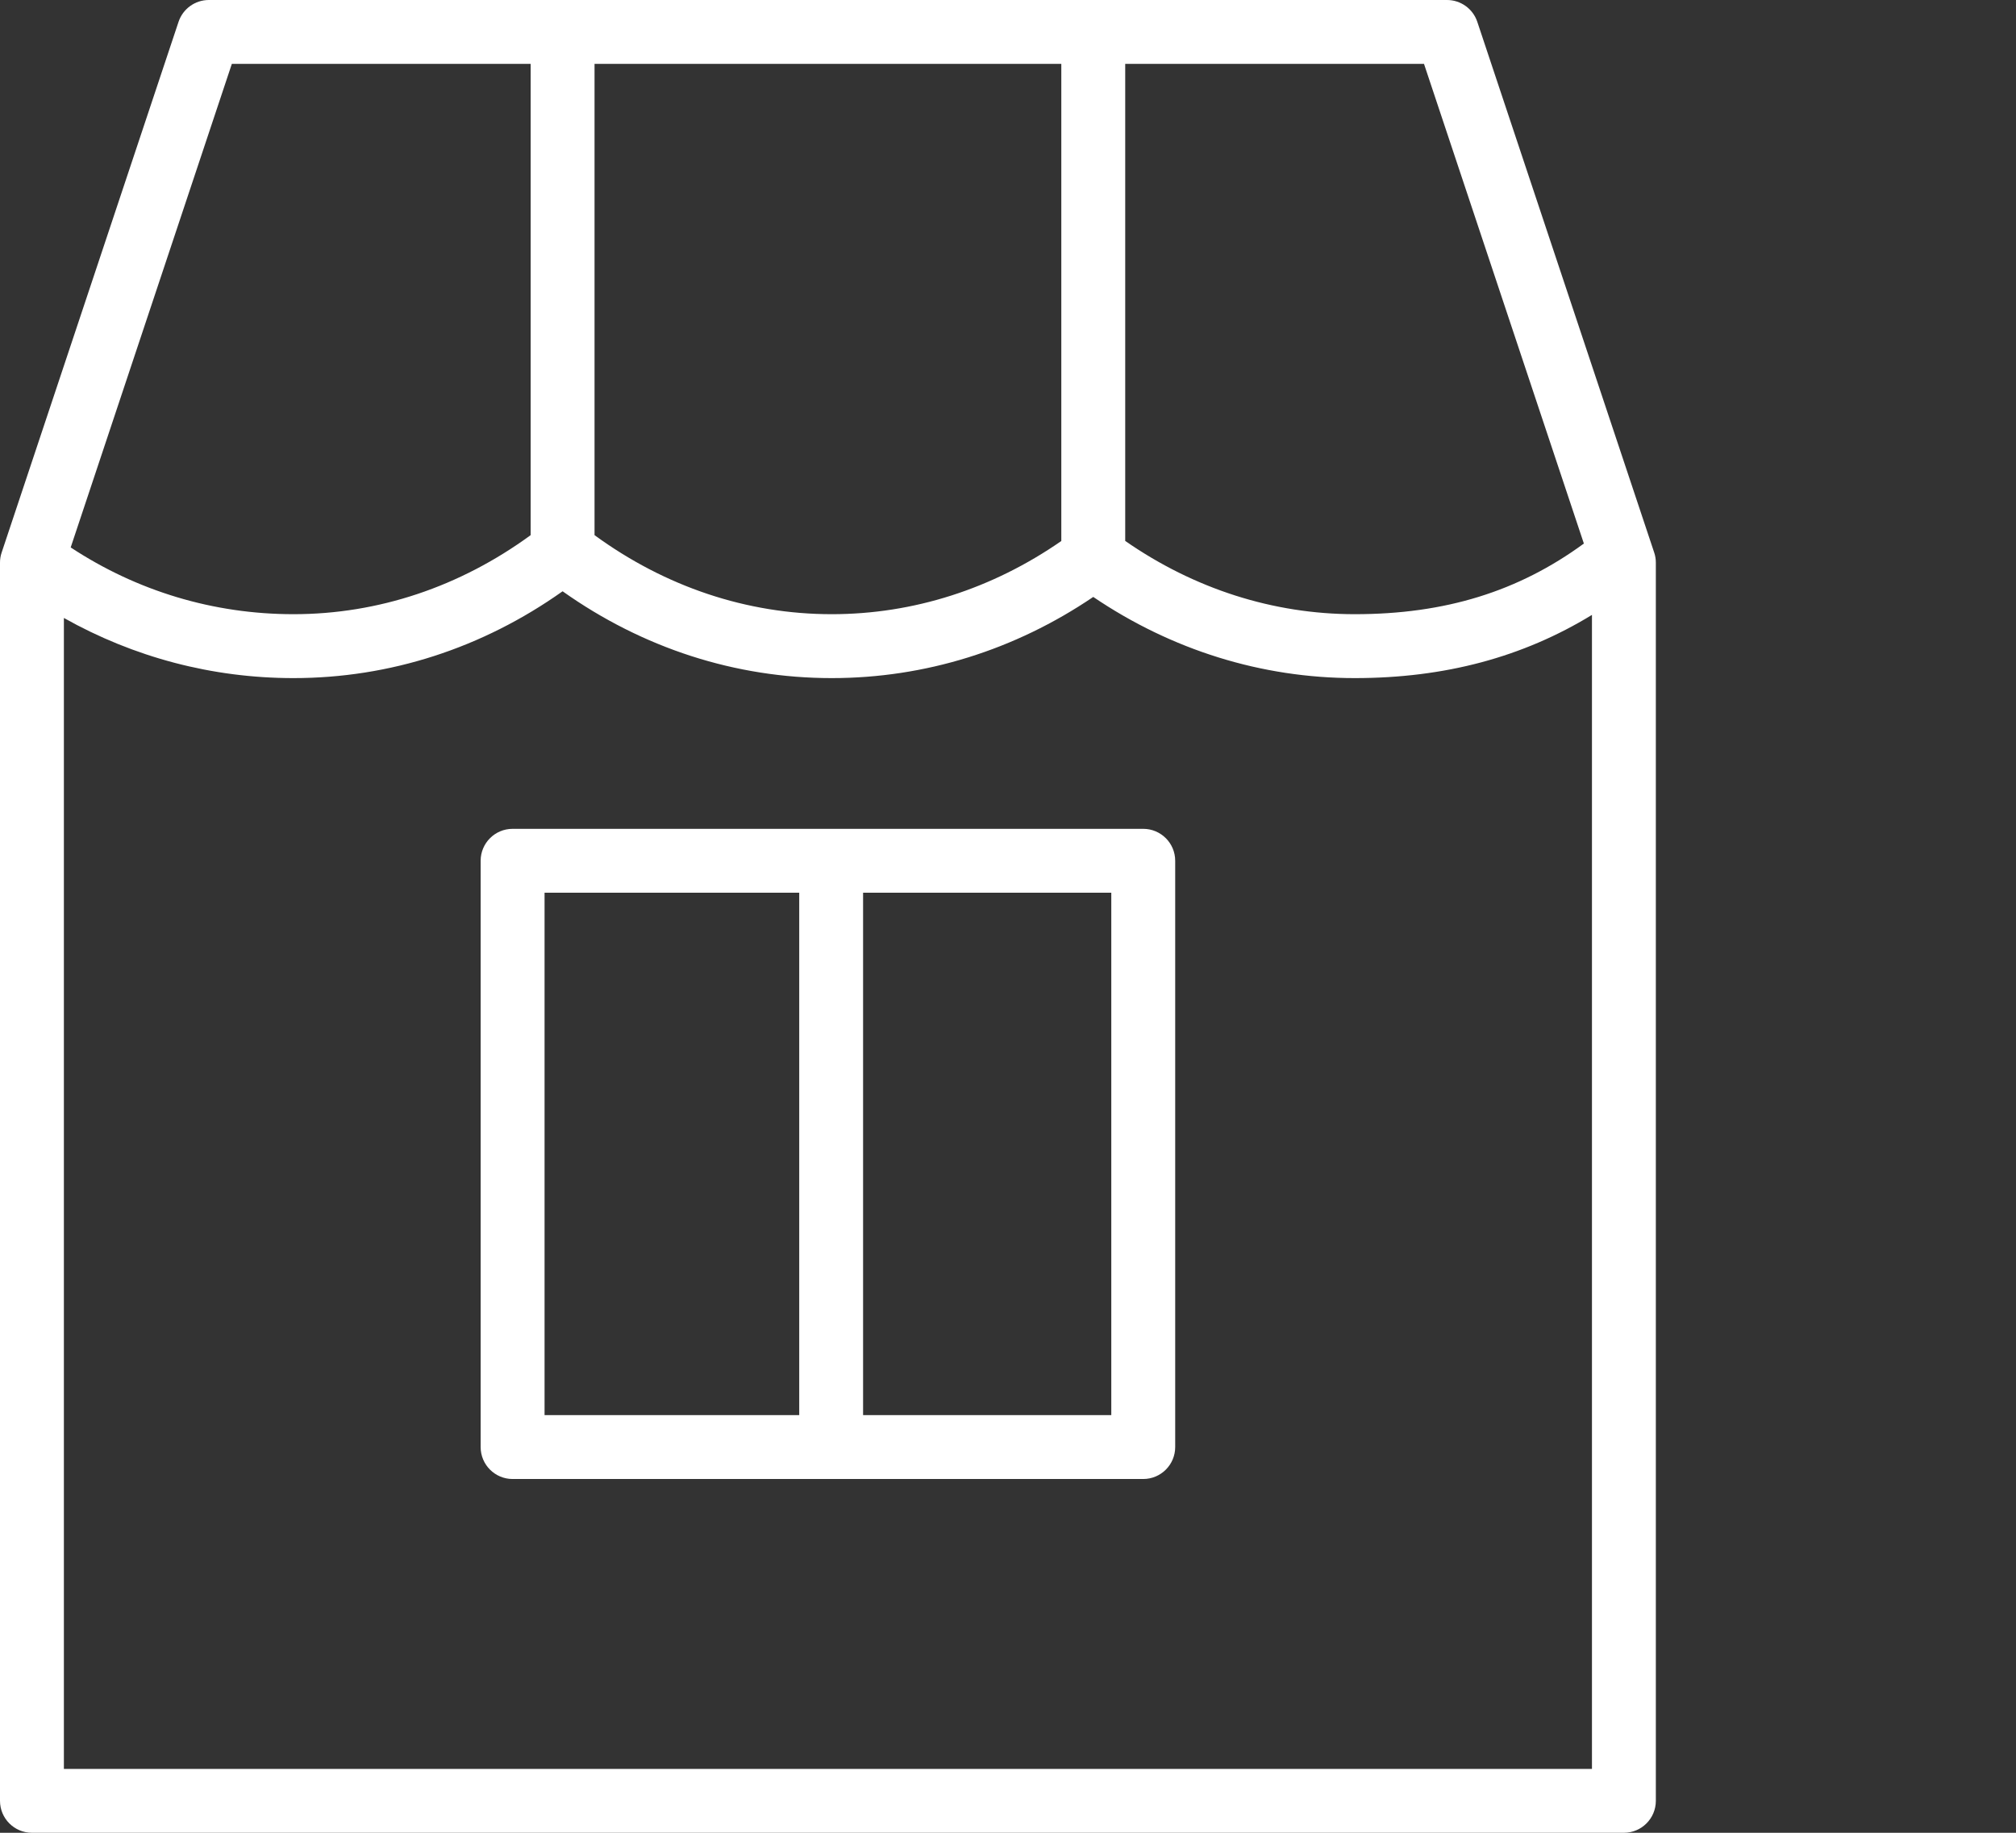
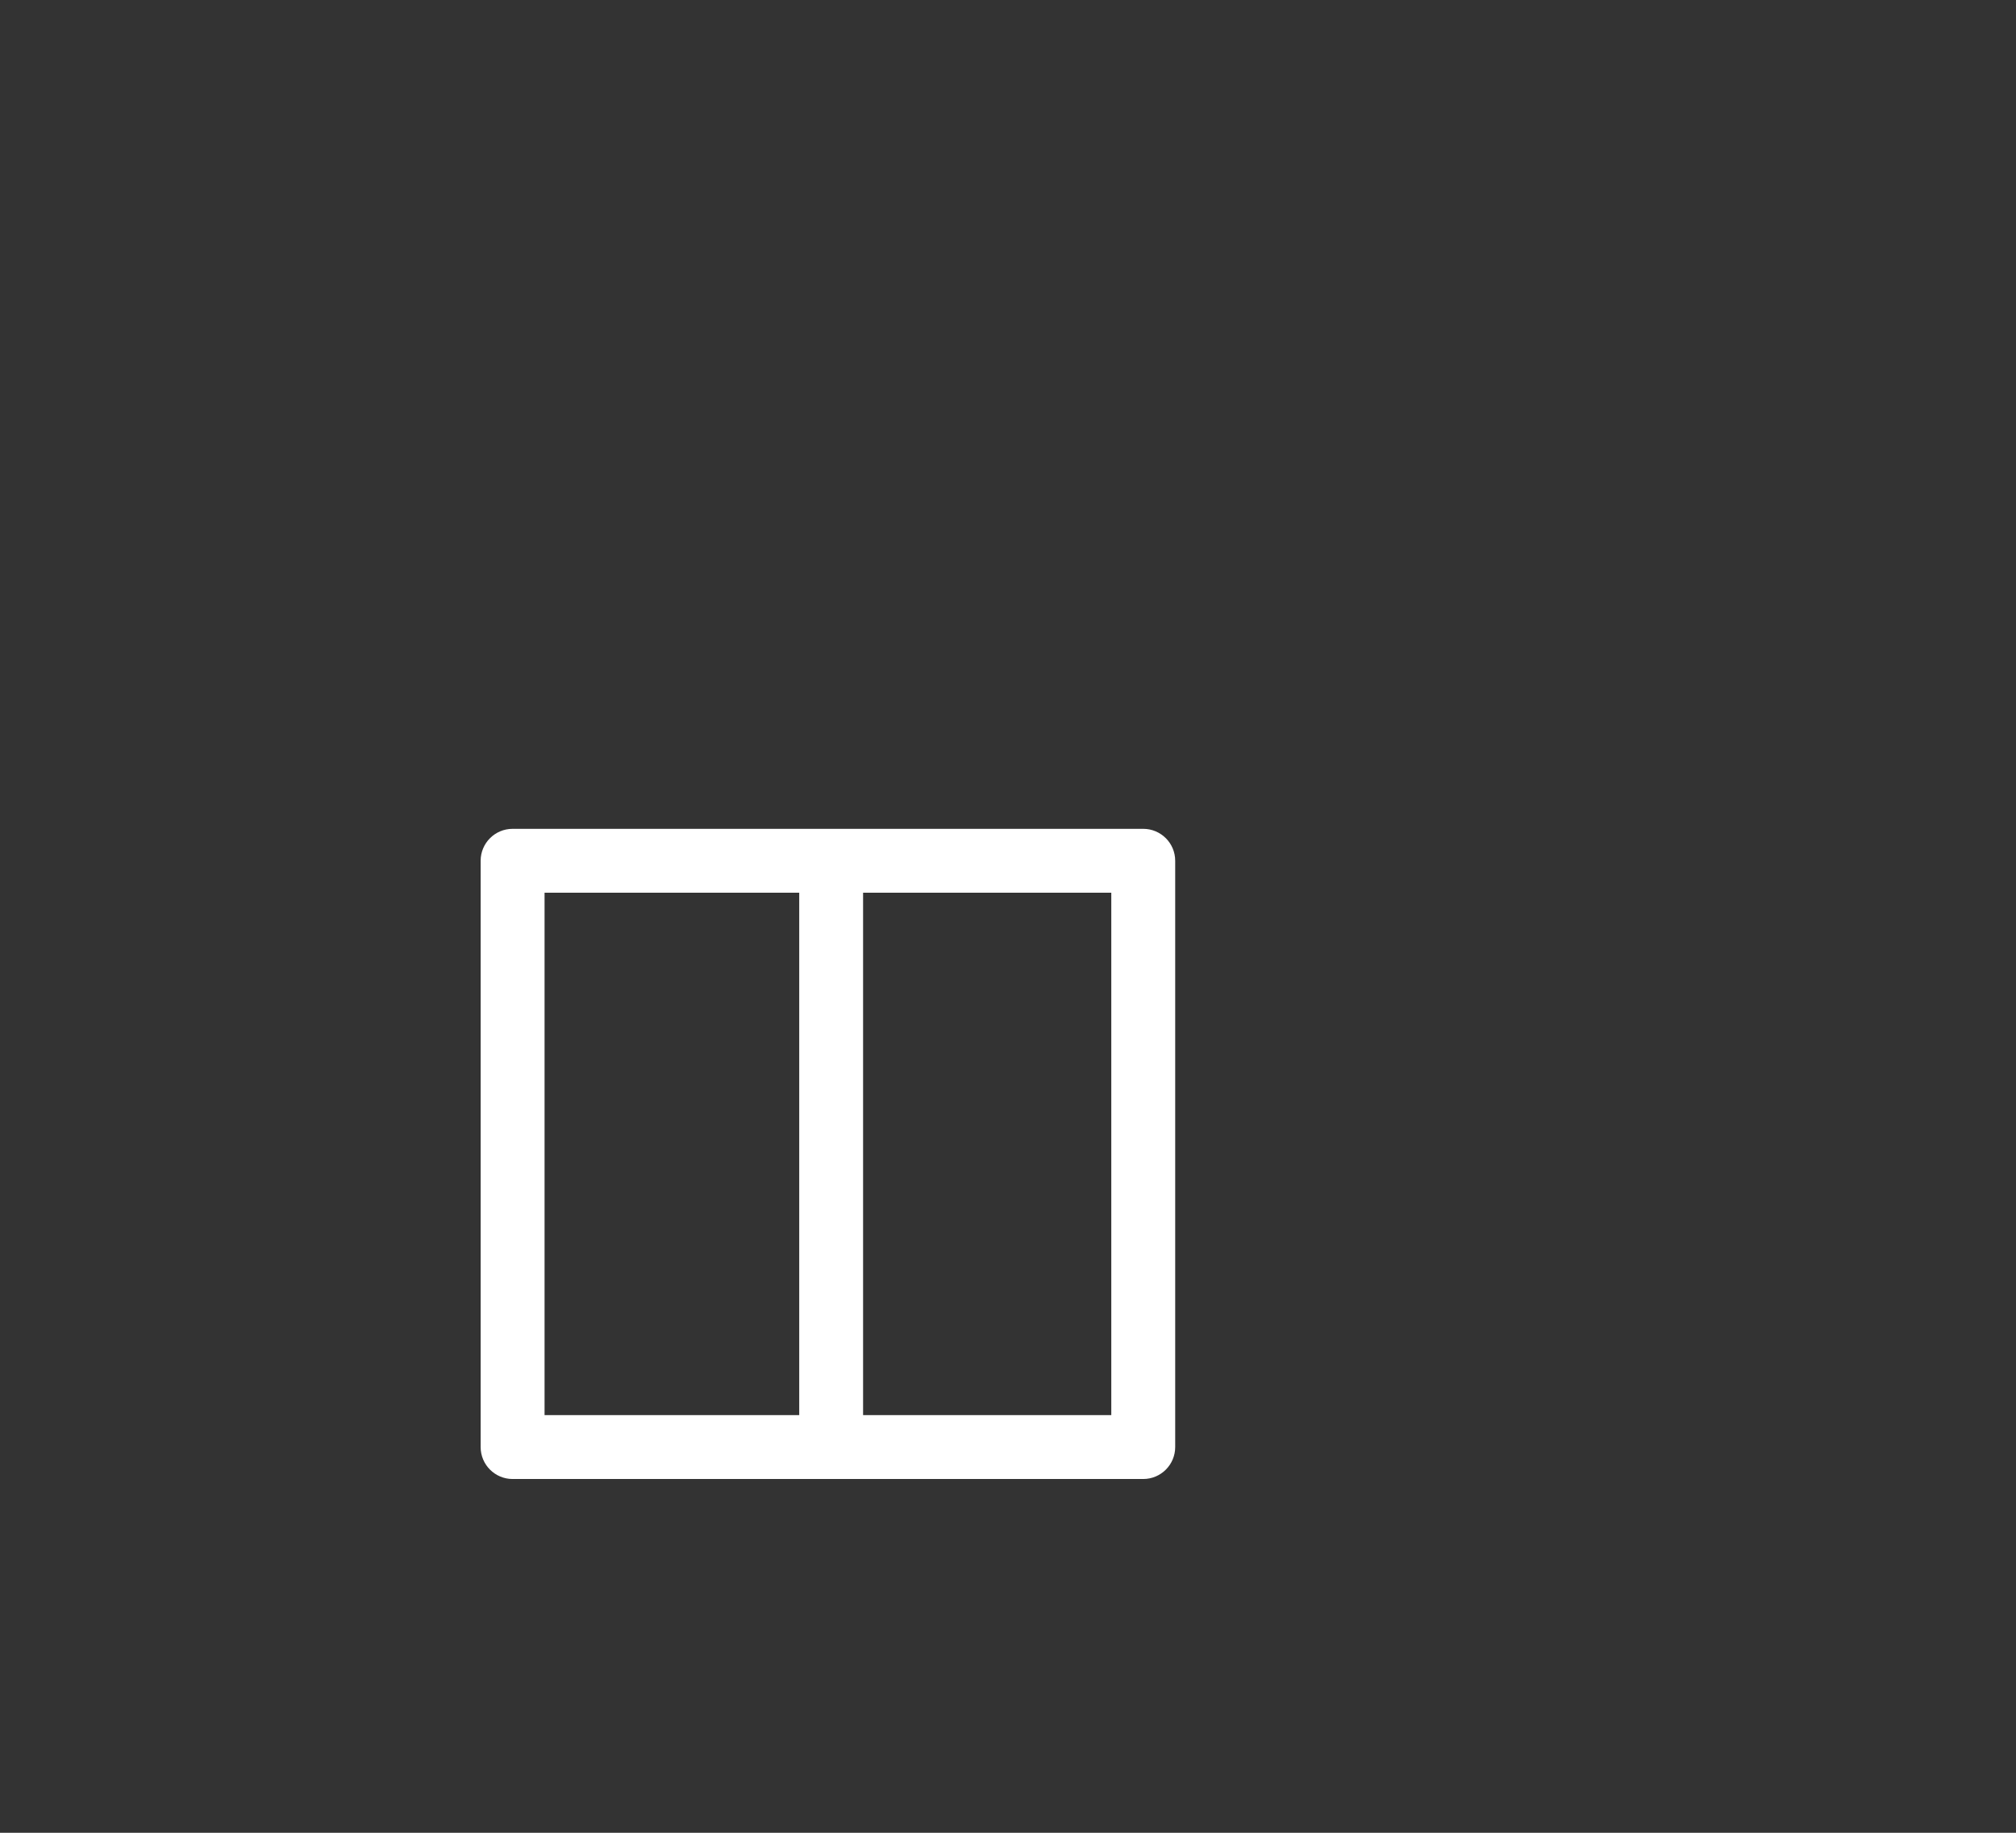
<svg xmlns="http://www.w3.org/2000/svg" width="77px" height="70px" viewBox="0 0 77 70" version="1.1">
  <rect x="0" y="0" width="77" height="70" fill="#333333" stroke="none" />
  <title>8521198E-B4A8-4A5C-BF16-FFF12F06ADC6</title>
  <g id="10.-Media" stroke="none" stroke-width="1" fill="none" fill-rule="evenodd">
    <g id="media" transform="translate(-454, -457)">
      <g id="stores" transform="translate(454, 457)">
        <rect id="Rectangle-Copy-3" x="0" y="0" width="77" height="70" />
        <g id="Tilda_Icons_3st_store-Copy" transform="translate(-0, 0)" fill="#FFFFFF" fill-rule="nonzero">
-           <path d="M63.181,21.103 L56.425,0.835 C56.259,0.336 55.793,0 55.268,0 L7.976,0 C7.451,0 6.985,0.336 6.819,0.835 L0.063,21.103 C0.021,21.227 0,21.357 0,21.488 L0,68.78 C0,69.453 0.546,70 1.22,70 L62.024,70 C62.697,70 63.244,69.453 63.244,68.78 L63.244,21.488 C63.244,21.357 63.223,21.227 63.181,21.103 Z M60.495,20.76 C57.994,22.59 55.198,23.458 51.746,23.458 C48.622,23.458 45.606,22.486 42.977,20.66 L42.977,2.44 L54.389,2.44 L60.495,20.76 Z M22.708,2.44 L40.536,2.44 L40.536,20.663 C37.908,22.486 34.893,23.458 31.768,23.458 C28.523,23.458 25.406,22.408 22.708,20.439 L22.708,2.44 L22.708,2.44 Z M8.855,2.44 L20.268,2.44 L20.268,20.439 C17.571,22.408 14.455,23.458 11.209,23.458 C8.149,23.458 5.229,22.573 2.7,20.908 L8.855,2.44 Z M2.44,67.56 L2.44,23.602 C5.107,25.101 8.096,25.899 11.209,25.899 C14.888,25.899 18.423,24.756 21.488,22.583 C24.554,24.756 28.089,25.899 31.768,25.899 C35.325,25.899 38.76,24.83 41.756,22.799 C44.755,24.83 48.19,25.899 51.745,25.899 C55.187,25.899 58.166,25.097 60.804,23.485 L60.804,67.56 L2.44,67.56 Z" id="Shape" />
          <path d="M43.666,31.656 L19.578,31.656 C18.904,31.656 18.358,32.202 18.358,32.876 L18.358,55.268 C18.358,55.941 18.904,56.488 19.578,56.488 L43.666,56.488 C44.339,56.488 44.886,55.941 44.886,55.268 L44.886,32.876 C44.886,32.202 44.339,31.656 43.666,31.656 Z M20.799,34.096 L30.526,34.096 L30.526,54.048 L20.799,54.048 L20.799,34.096 Z M42.445,54.048 L32.965,54.048 L32.965,34.096 L42.445,34.096 L42.445,54.048 L42.445,54.048 Z" id="Shape" />
        </g>
      </g>
    </g>
  </g>
</svg>